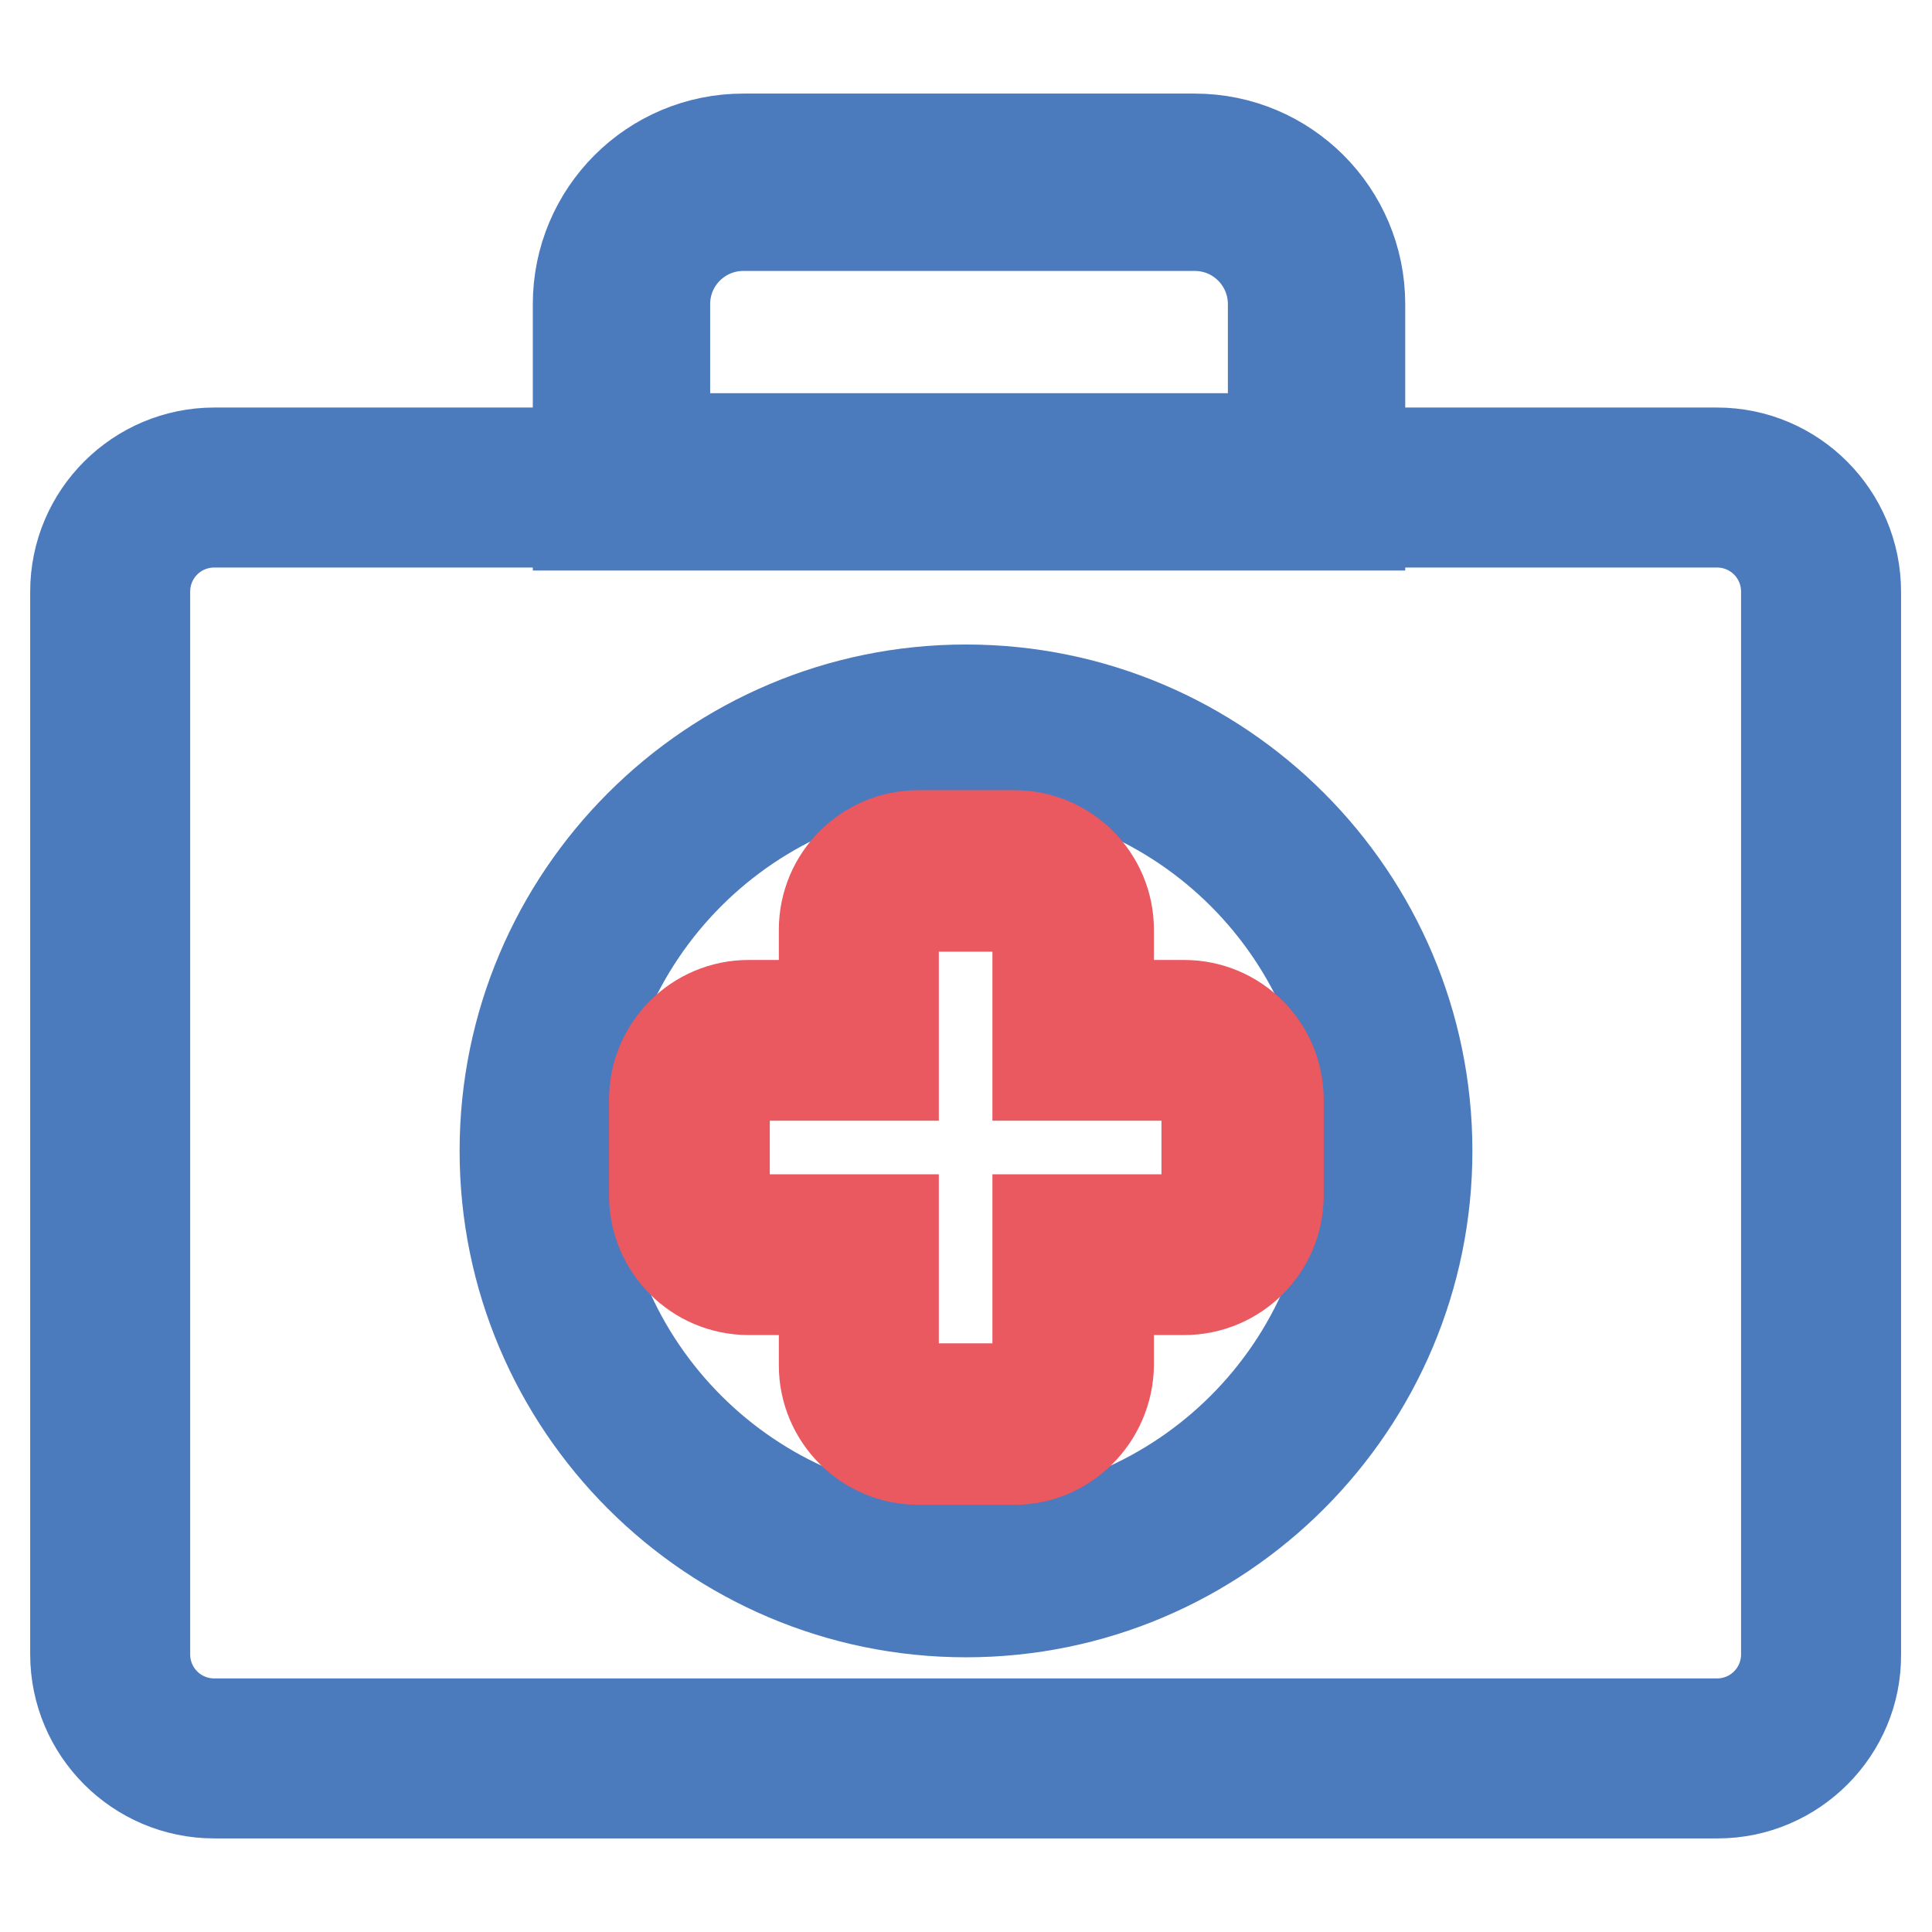
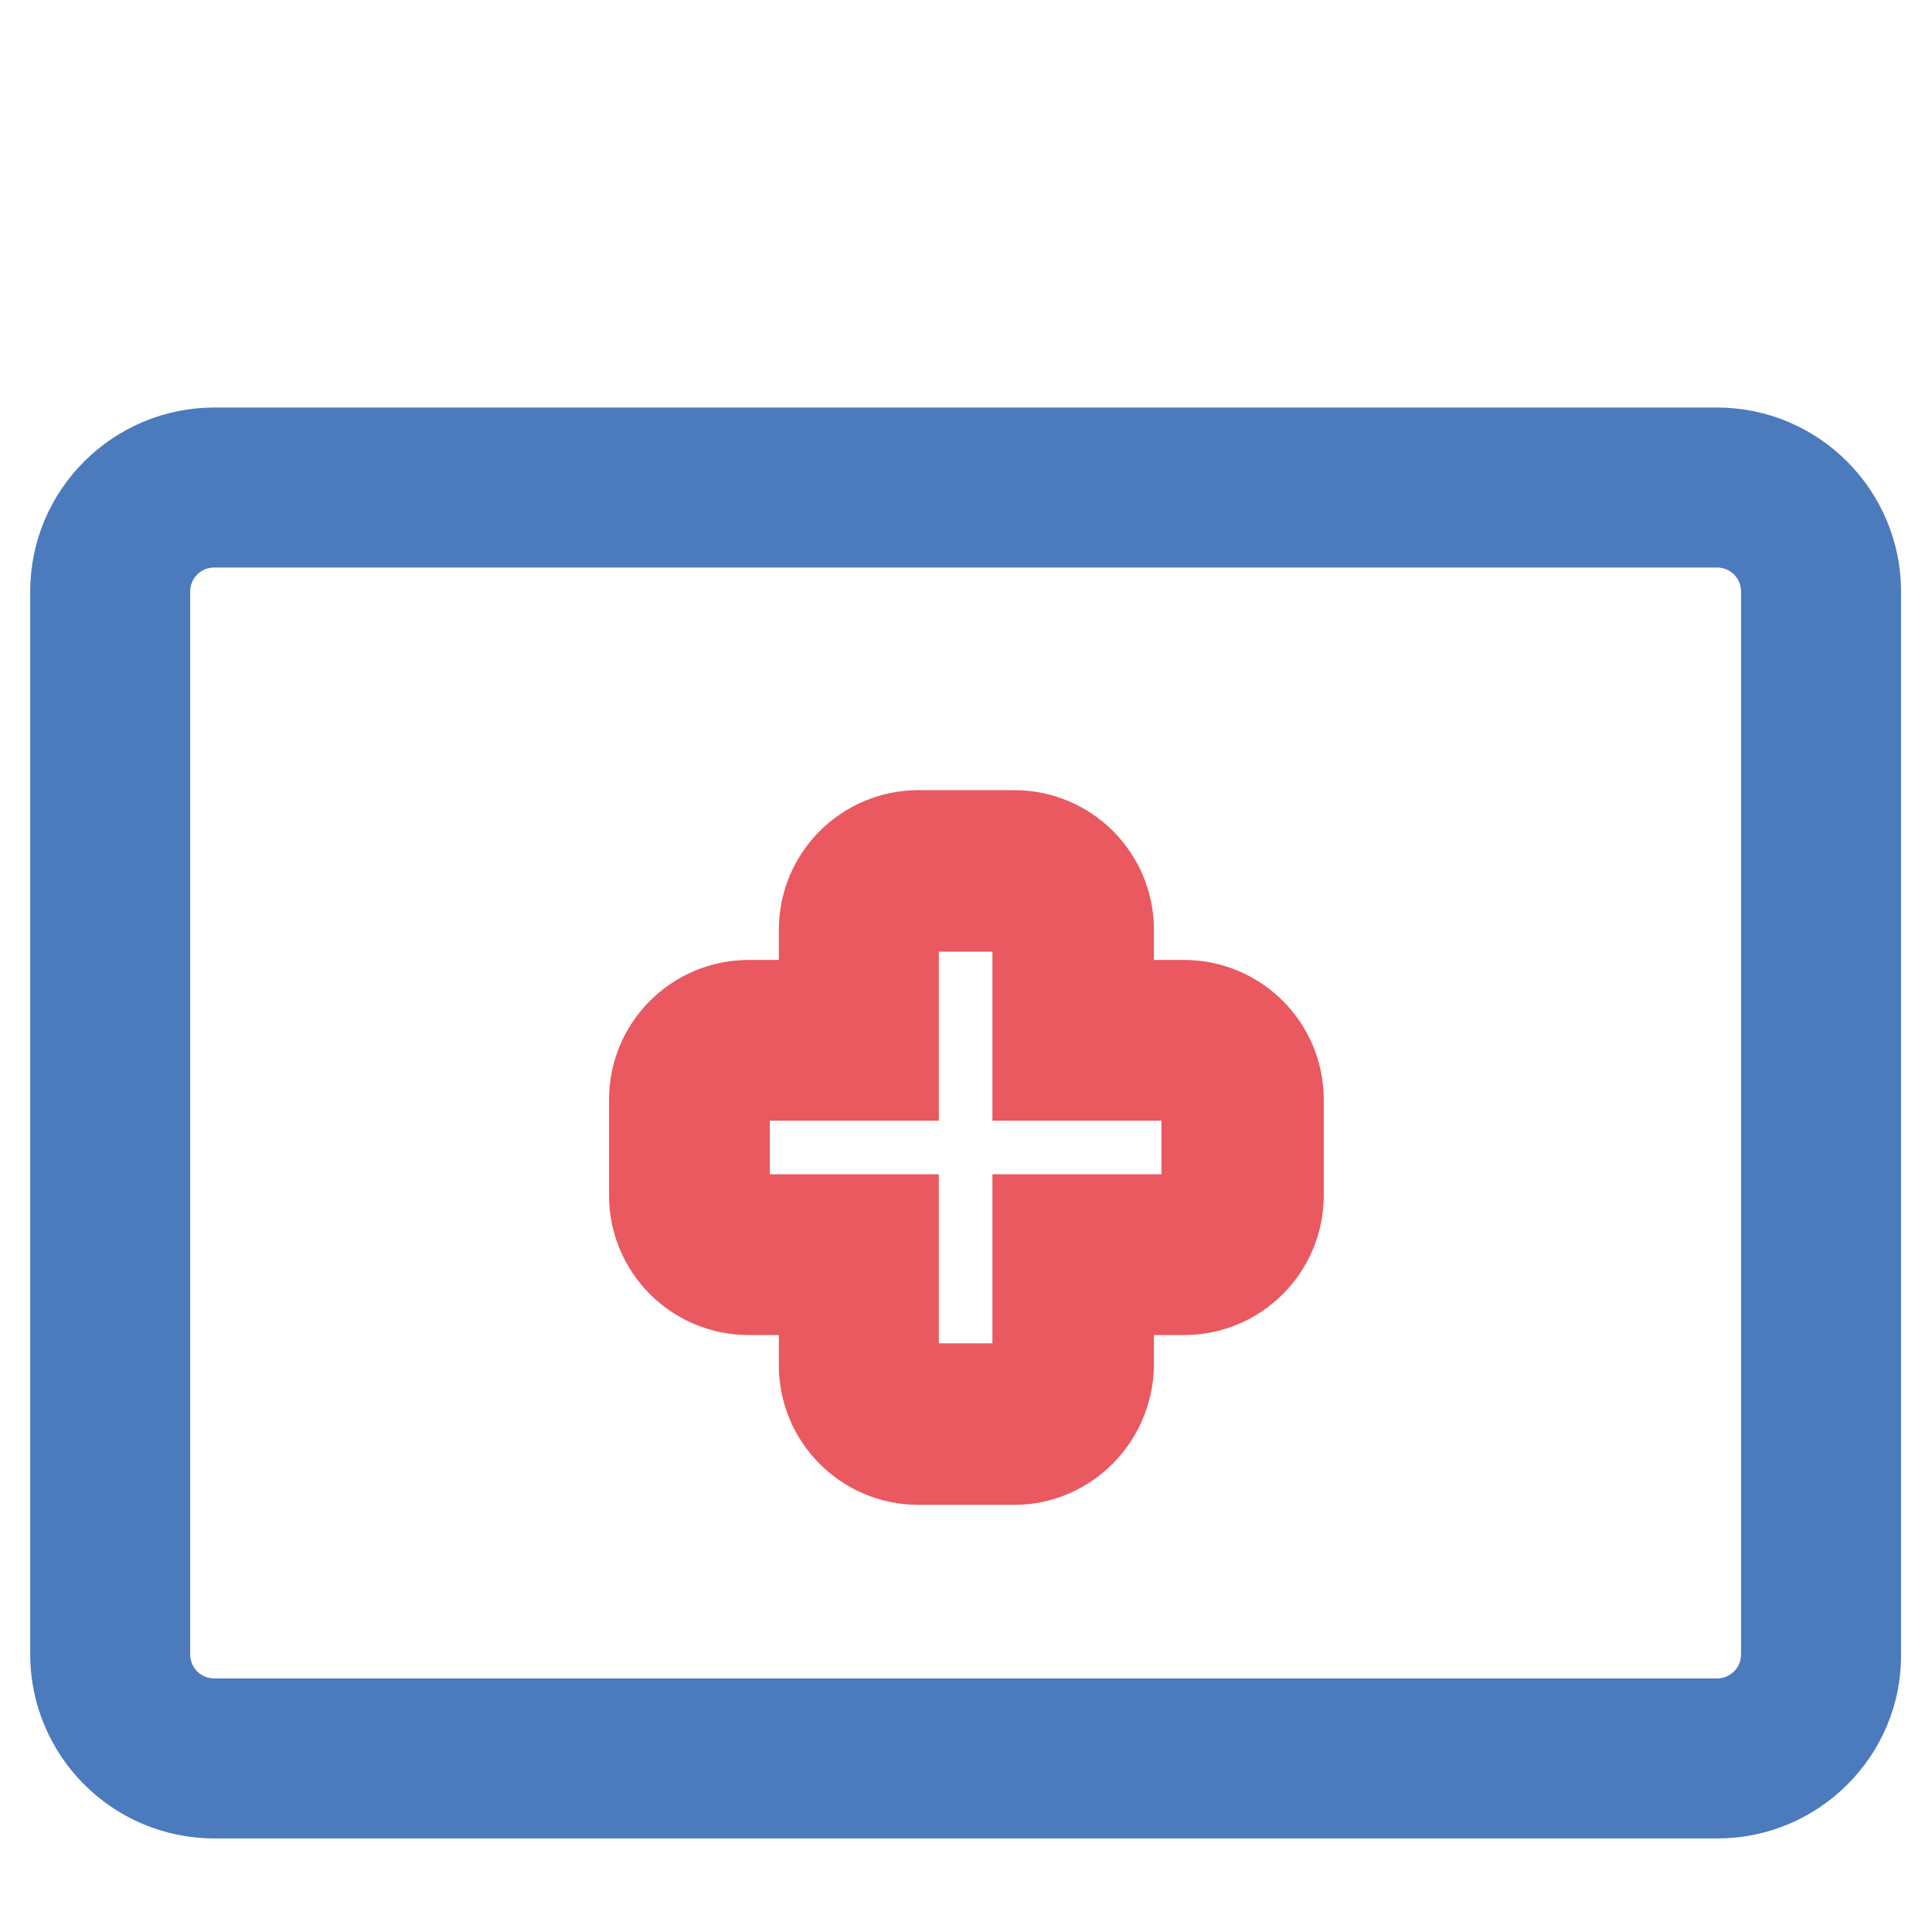
<svg xmlns="http://www.w3.org/2000/svg" version="1.1" x="0px" y="0px" viewBox="0 0 256 256" enable-background="new 0 0 256 256" xml:space="preserve">
  <g>
    <path stroke-width="12" fill-opacity="0" stroke="#4b7abd" d="M227.6,237.6H28.4c-10.2,0-18.4-8.3-18.4-18.4V78.4C10,68.2,18.3,60,28.4,60h199.1 c10.2,0,18.4,8.3,18.4,18.4v140.8C246,229.3,237.7,237.6,227.6,237.6z M28.4,69.2c-5.1,0-9.2,4.1-9.2,9.2v140.8 c0,5.1,4.1,9.2,9.2,9.2h199.1c5.1,0,9.2-4.1,9.2-9.2V78.4c0-5.1-4.1-9.2-9.2-9.2H28.4z" />
-     <path stroke-width="12" fill-opacity="0" stroke="#4b7abd" d="M128,213.6c-33.7,0-61.1-27.4-61.1-61.1c0-33.7,27.4-61.1,61.1-61.1c33.7,0,61.1,27.4,61.1,61.1 C189.1,186.2,161.7,213.6,128,213.6L128,213.6z M128,100.6c-28.6,0-51.9,23.3-51.9,51.9c0,28.6,23.3,51.9,51.9,51.9 s51.9-23.3,51.9-51.9C179.9,123.9,156.6,100.6,128,100.6L128,100.6z M180.2,69.6H76.6V40.3c0-12.1,9.8-21.9,21.9-21.9h59.8 c12.1,0,21.9,9.8,21.9,21.9V69.6z M88.1,58.1h80.6V40.3c0-5.7-4.6-10.4-10.4-10.4H98.5c-5.7,0-10.4,4.6-10.4,10.4V58.1z" />
    <path stroke-width="12" fill-opacity="0" stroke="#ea5860" d="M134.4,193.4h-12.7c-6.9,0-12.5-5.6-12.5-12.5v-10h-10c-6.9,0-12.5-5.6-12.5-12.5v-12.7 c0-6.9,5.6-12.5,12.5-12.5h10v-10c0-6.9,5.6-12.5,12.5-12.5h12.7c6.9,0,12.5,5.6,12.5,12.5v10h10c6.9,0,12.5,5.6,12.5,12.5v12.7 c0,6.9-5.6,12.5-12.5,12.5h-10v10C146.8,187.8,141.2,193.4,134.4,193.4L134.4,193.4z M99.2,142.5c-1.8,0-3.2,1.5-3.2,3.2v12.7 c0,1.8,1.5,3.2,3.2,3.2h19.2v19.2c0,1.8,1.5,3.2,3.2,3.2h12.7c1.8,0,3.2-1.5,3.2-3.2v-19.2h19.2c1.8,0,3.2-1.5,3.2-3.2v-12.7 c0-1.8-1.5-3.2-3.2-3.2h-19.2v-19.2c0-1.8-1.5-3.2-3.2-3.2h-12.7c-1.8,0-3.2,1.5-3.2,3.2v19.2H99.2z" />
  </g>
</svg>